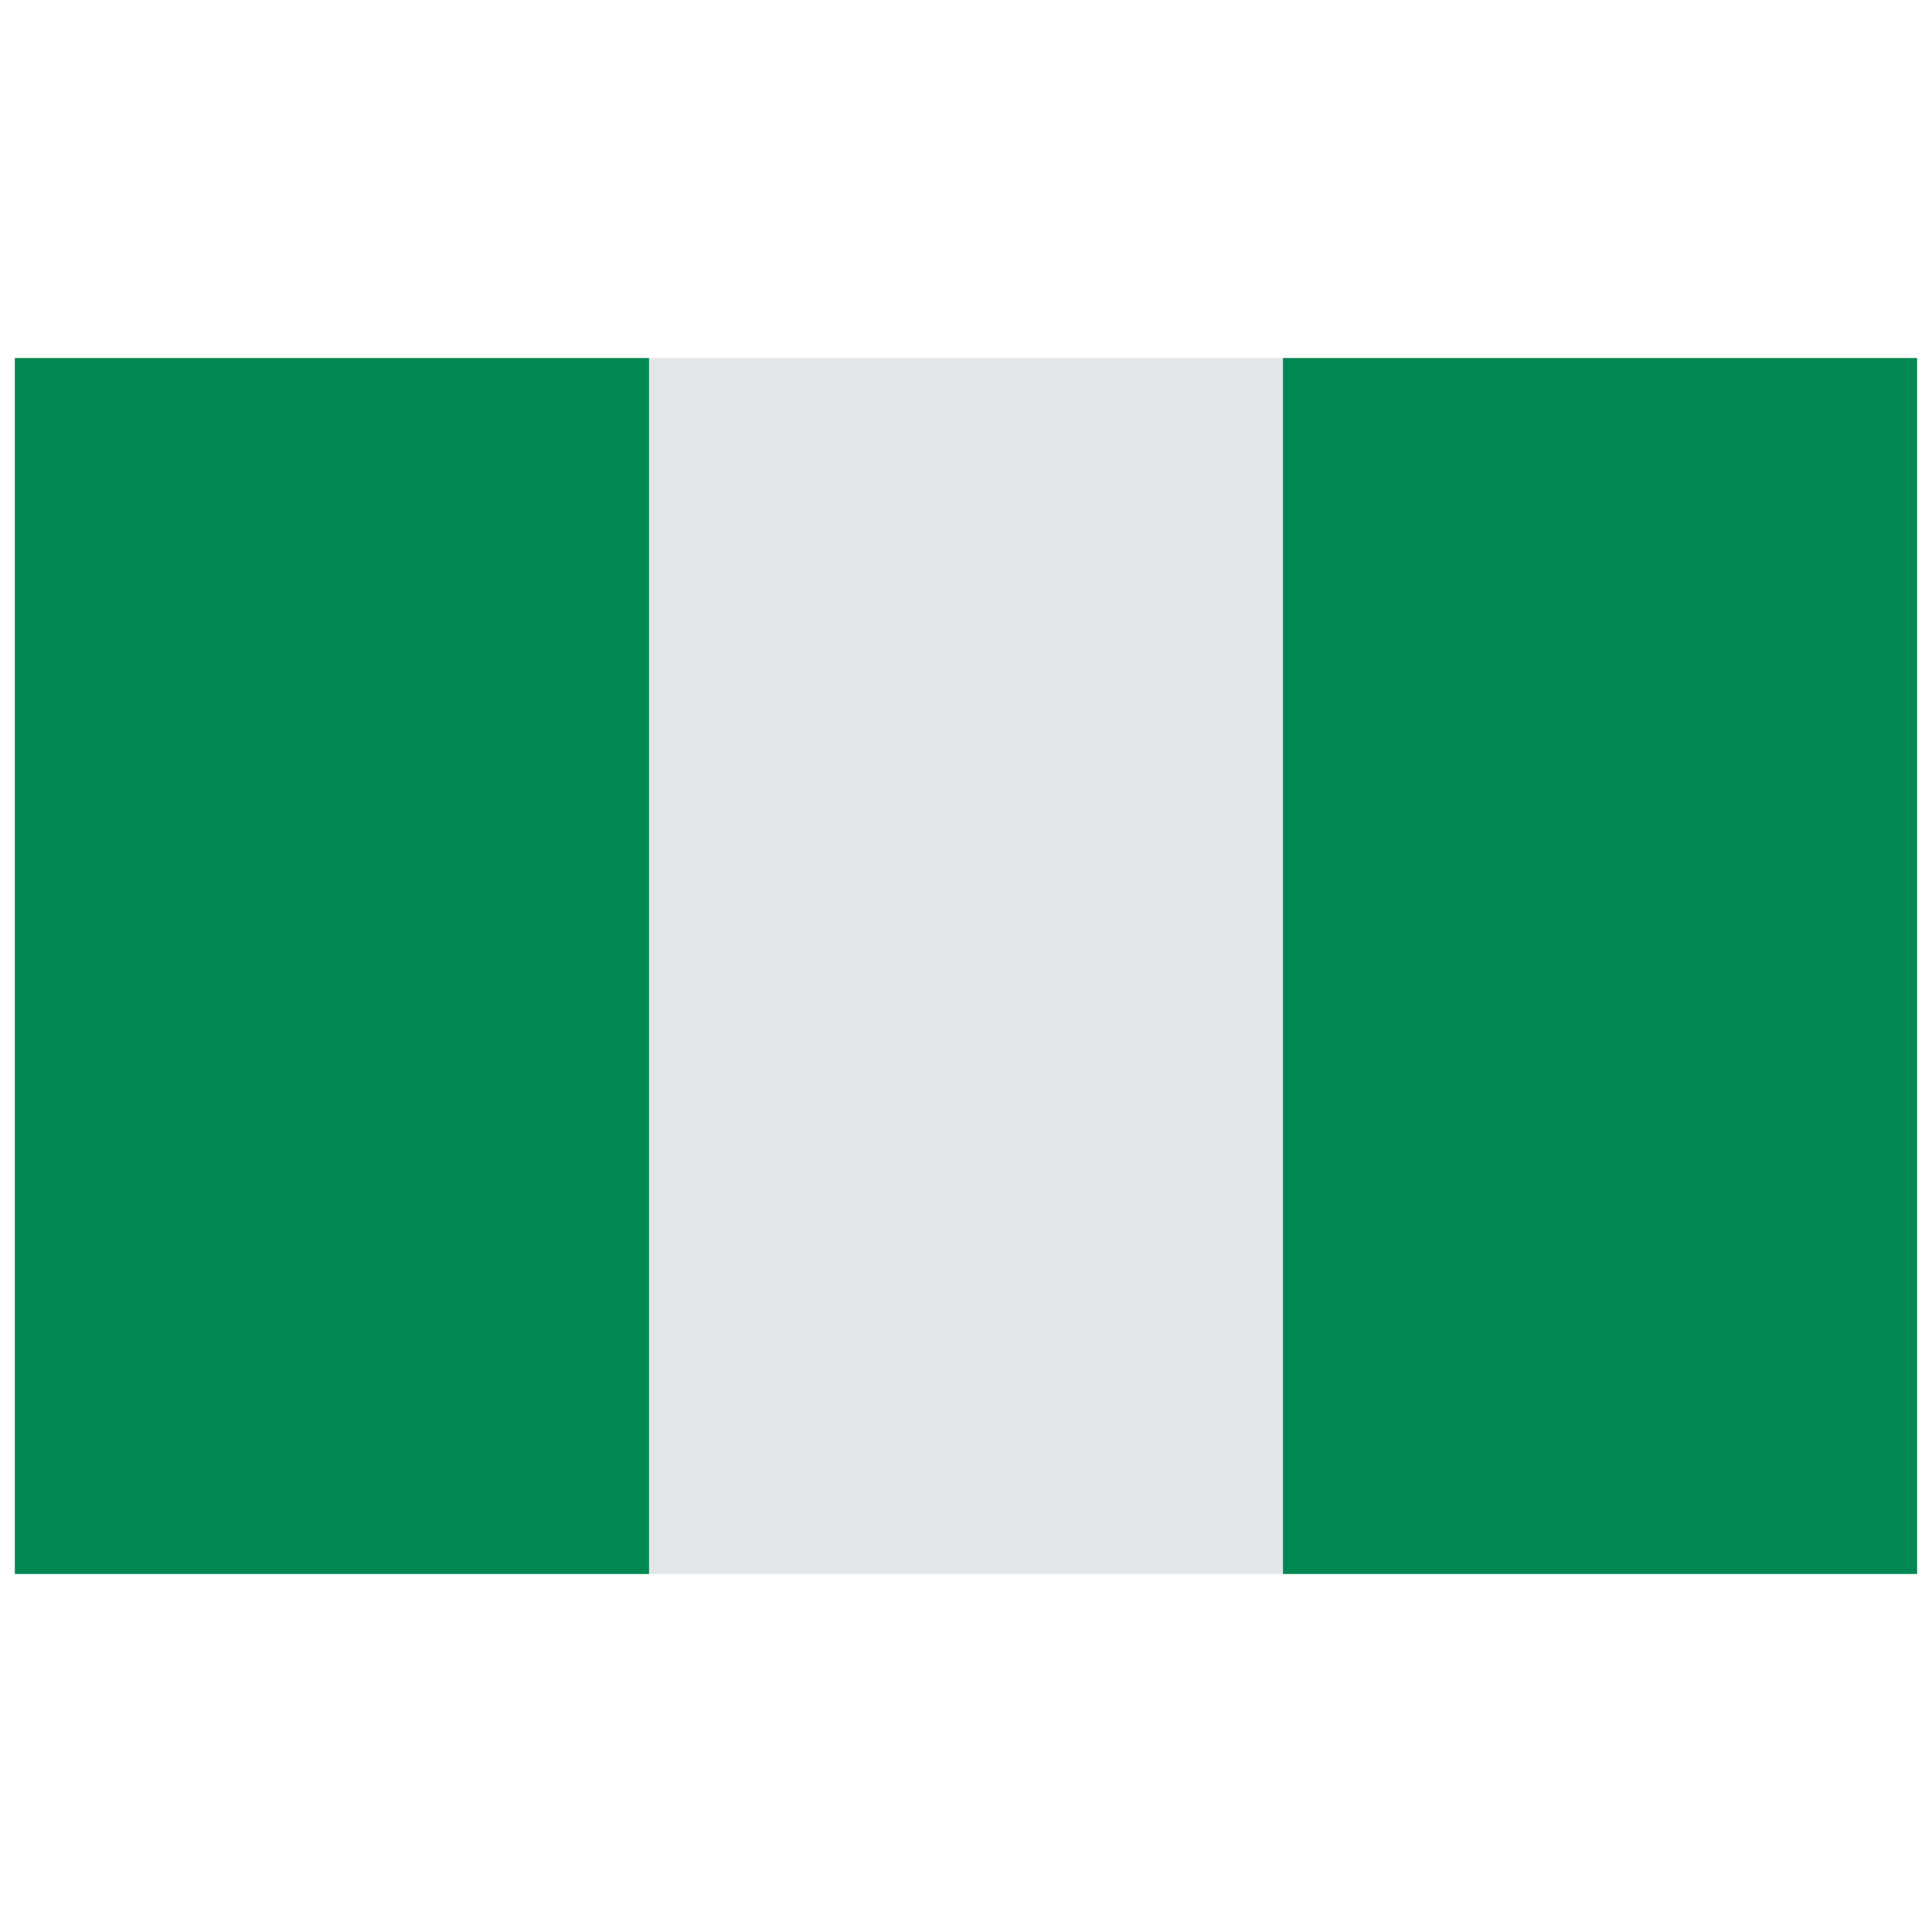
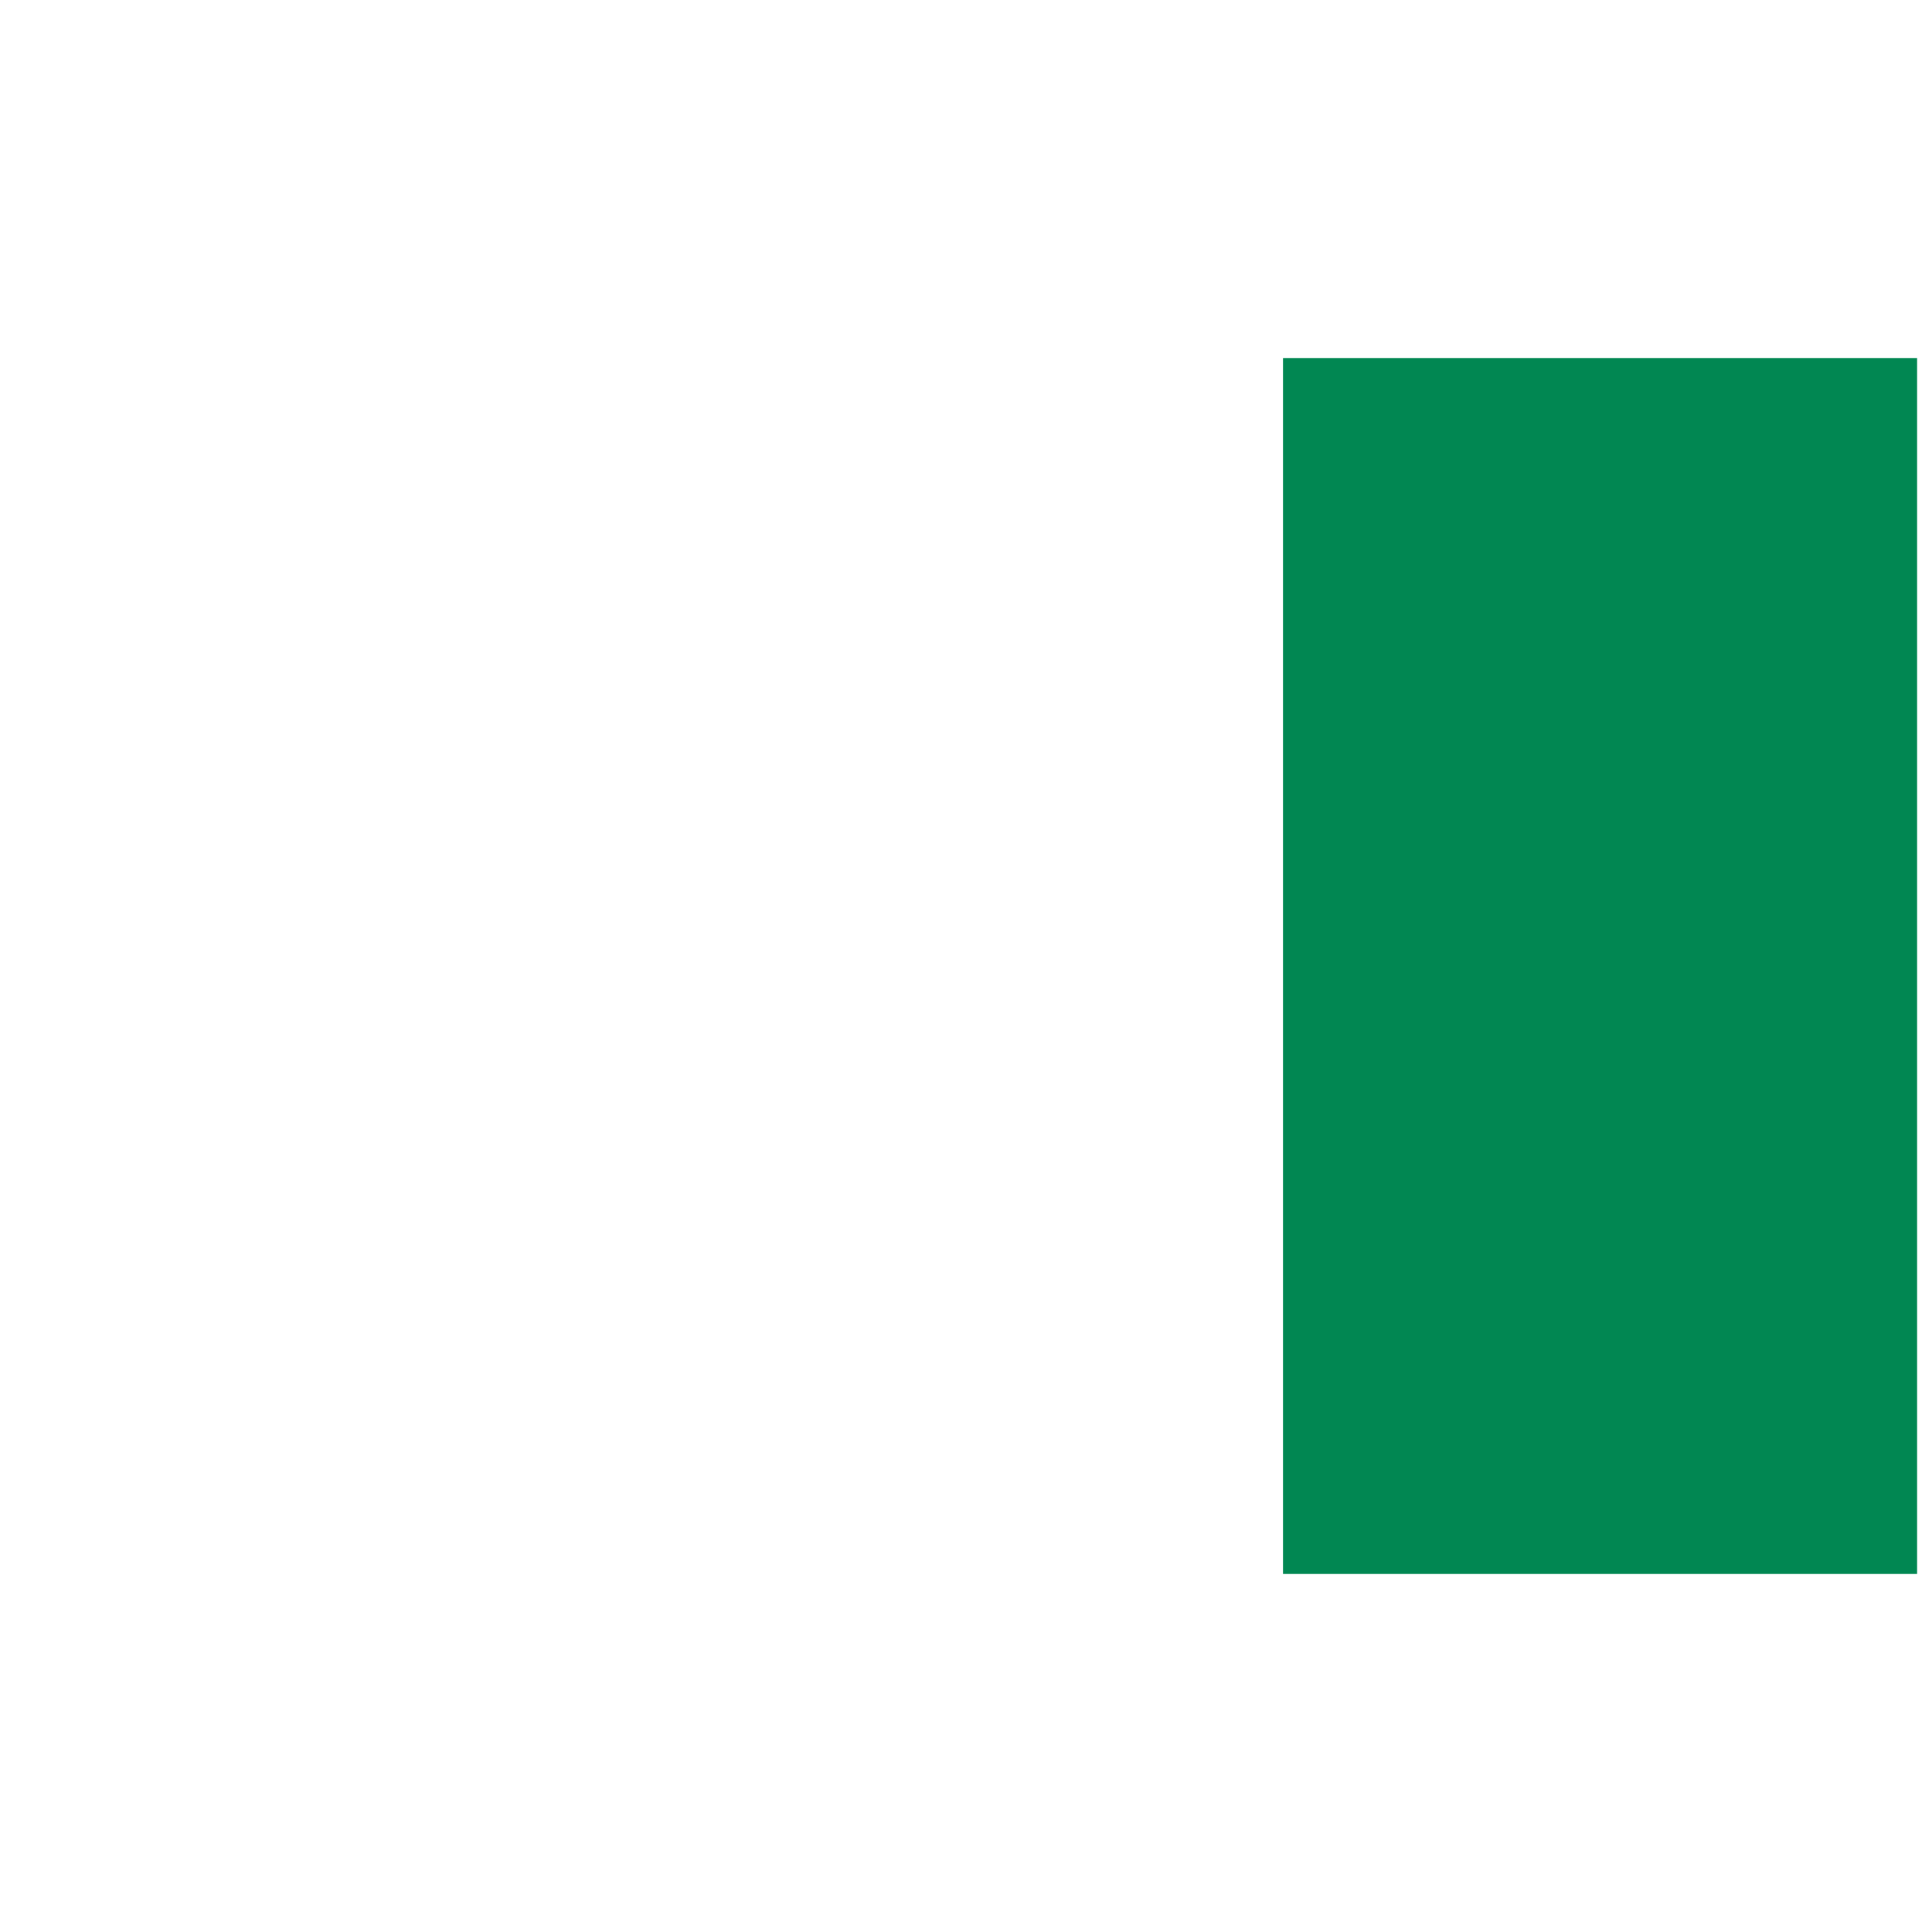
<svg xmlns="http://www.w3.org/2000/svg" width="41" height="41" viewBox="0 0 41 41" fill="none">
-   <path d="M28.46 7.598H12.54V33.402H28.46V7.598Z" fill="#E1E6E9" />
-   <path d="M13.773 7.598H0.315V33.402H13.773V7.598Z" fill="#018752" />
  <path d="M40.684 7.598H27.227V33.402H40.684V7.598Z" fill="#018752" />
</svg>